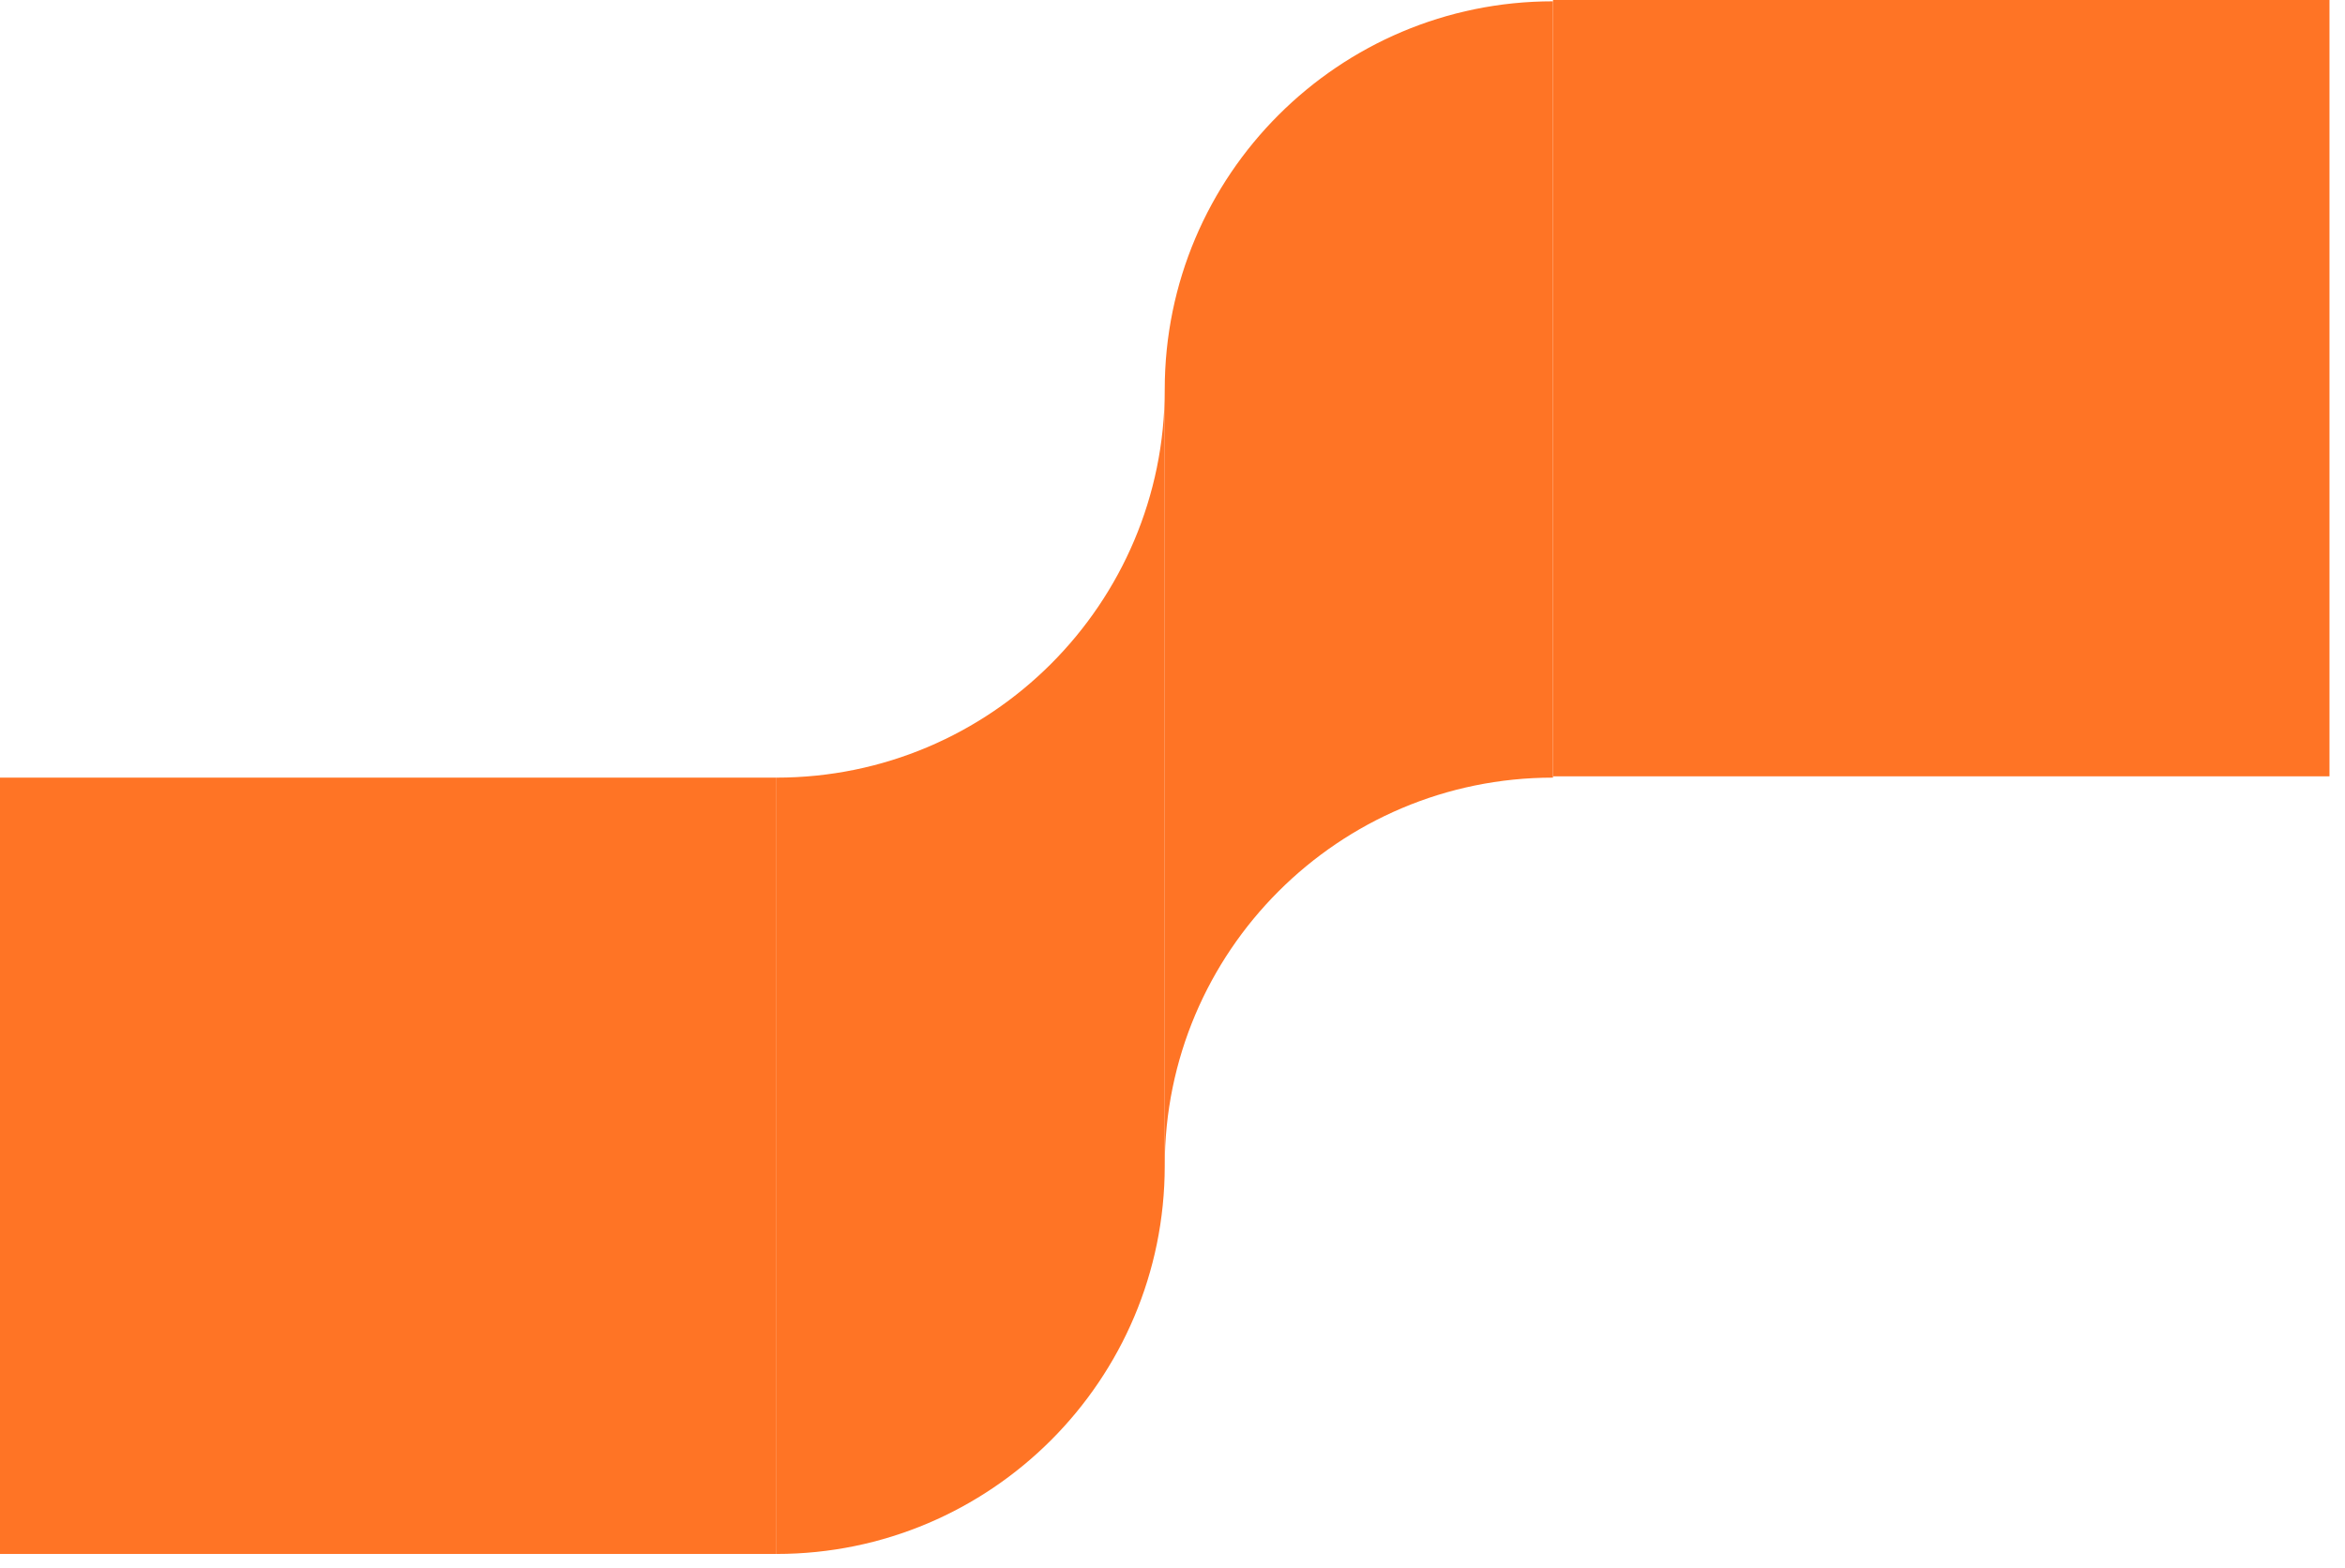
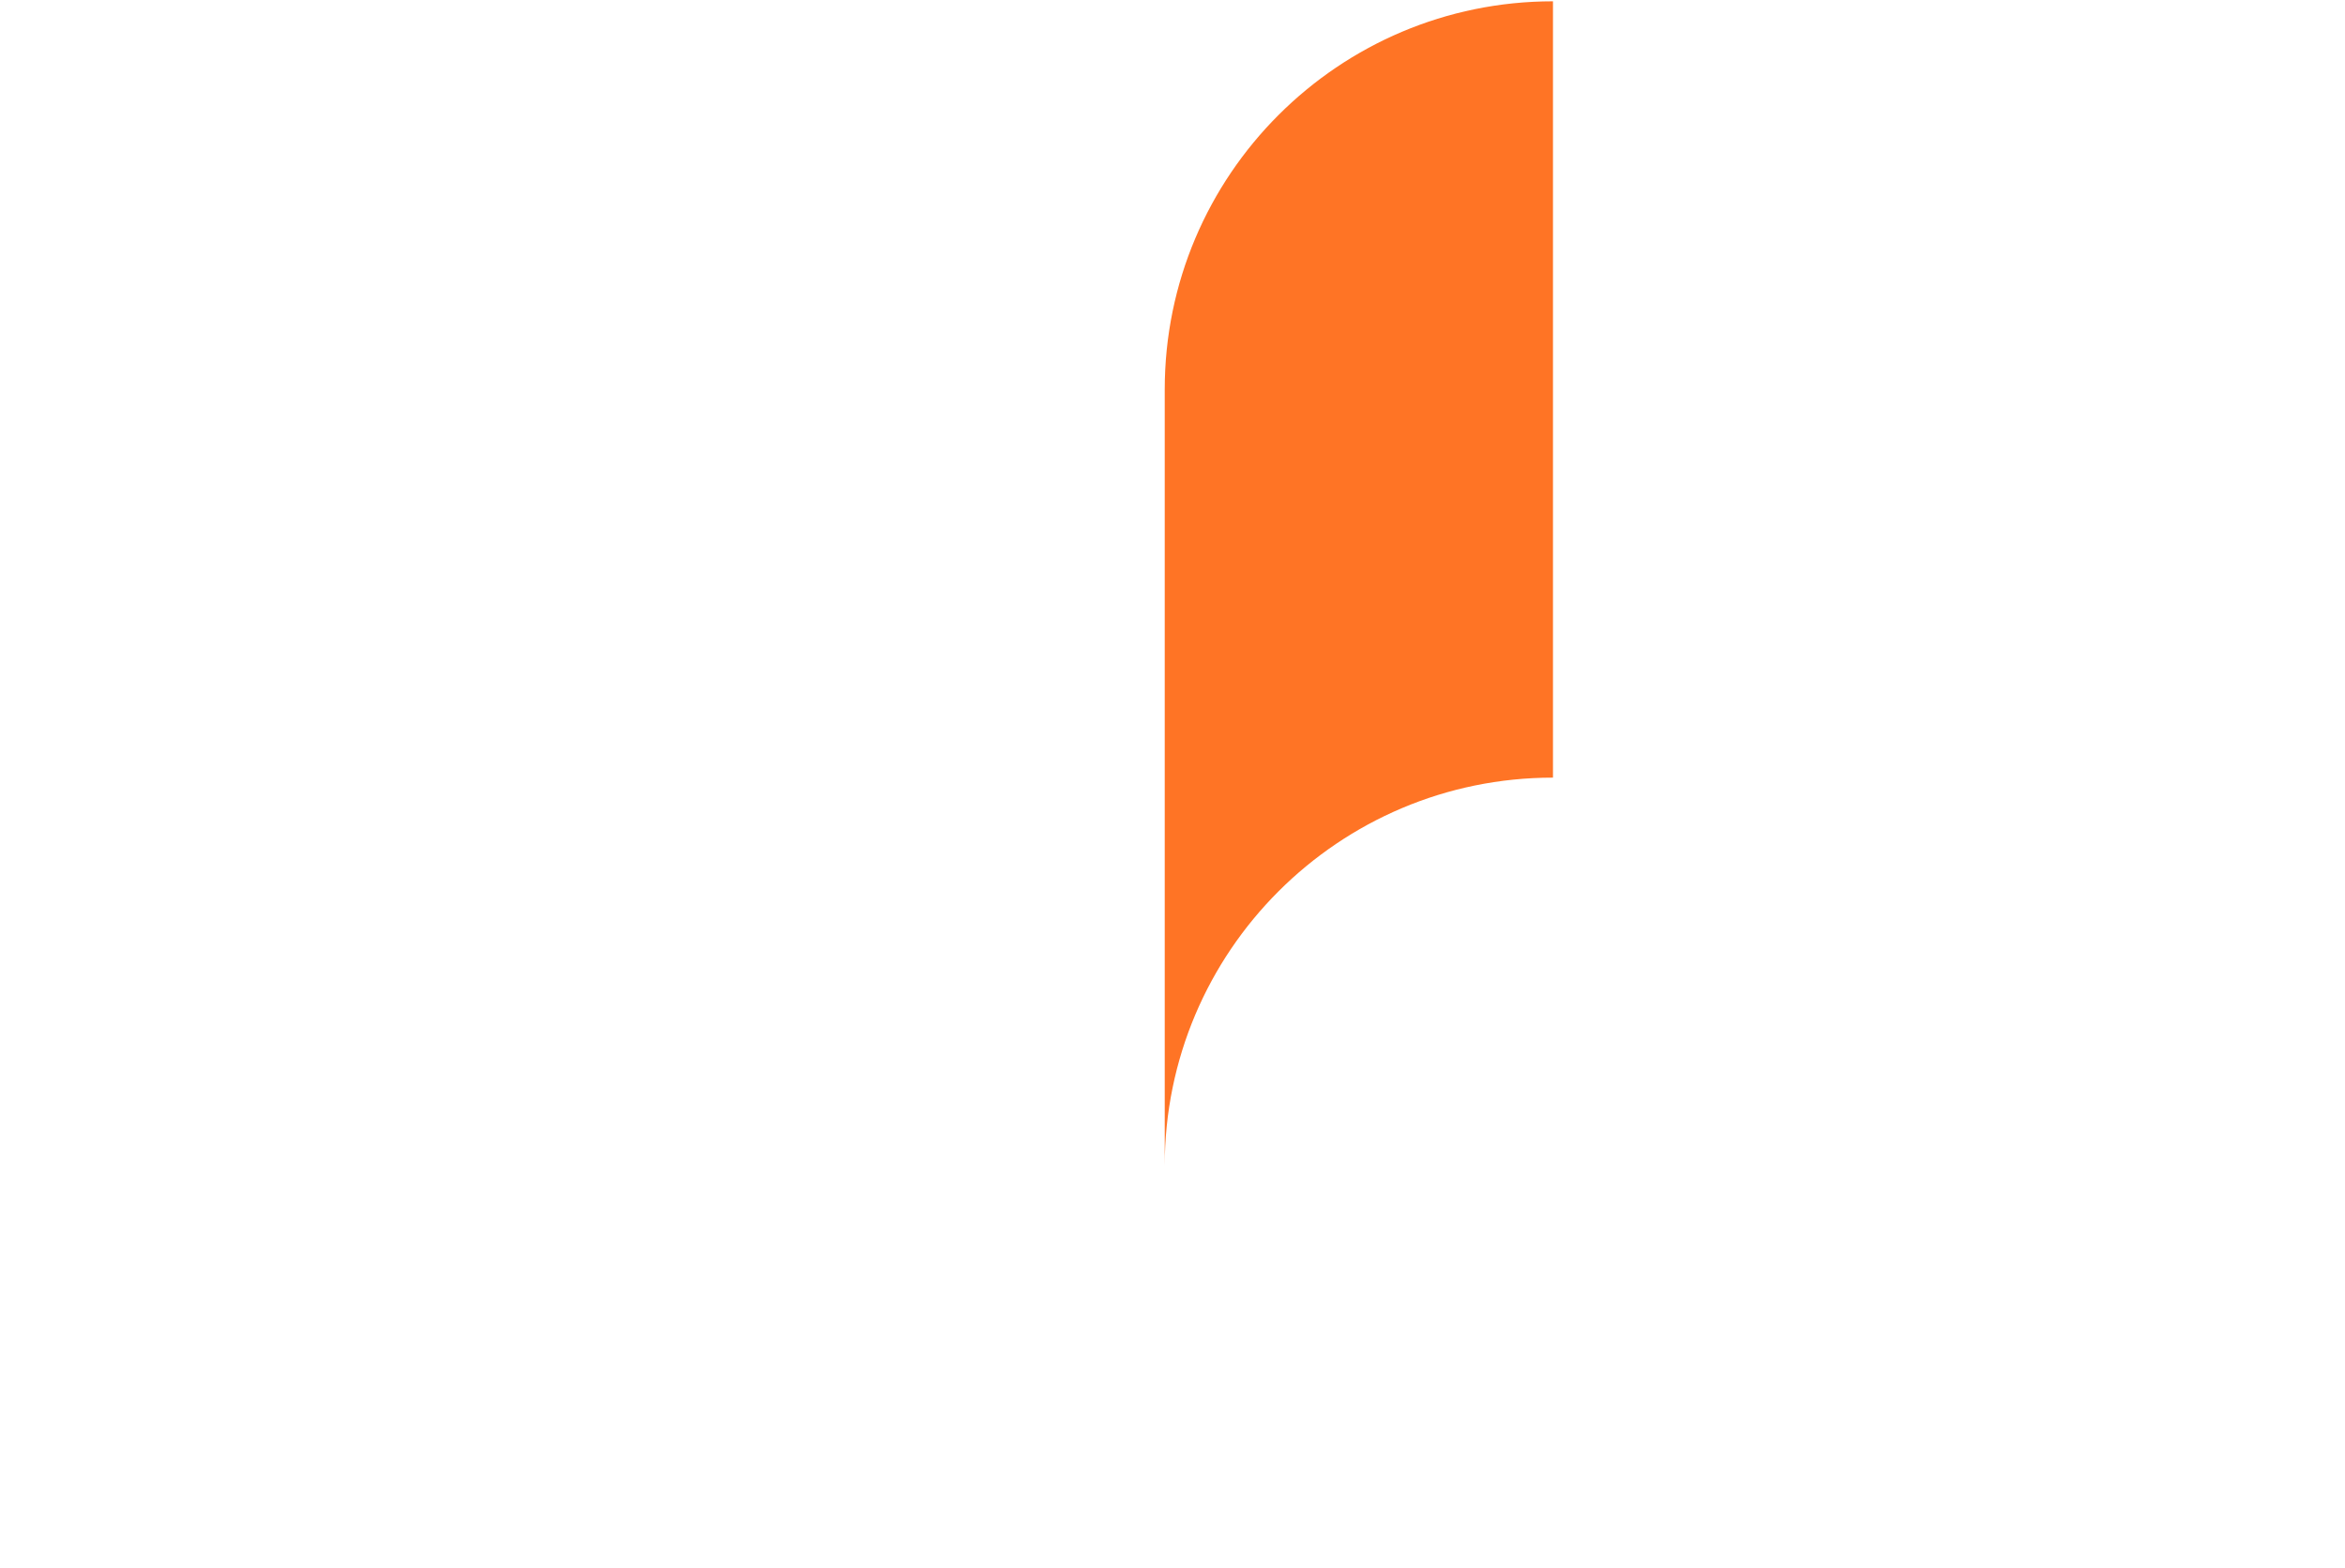
<svg xmlns="http://www.w3.org/2000/svg" width="151" height="101" viewBox="0 0 151 101" fill="none">
-   <path d="M50 100.084C63.8 100.084 75 88.884 75 75.084V25.084C75 38.884 63.8 50.084 50 50.084" fill="#FF7425" />
-   <path d="M50 50.084H0V100.084H50V50.084Z" fill="#FF7425" />
  <path d="M100 0.084C86.2 0.084 75 11.284 75 25.084V75.084C75 61.284 86.2 50.084 100 50.084" fill="#FF7425" />
-   <path d="M100.001 50L150.001 50V0L100.001 0V50Z" fill="#FF7425" />
</svg>